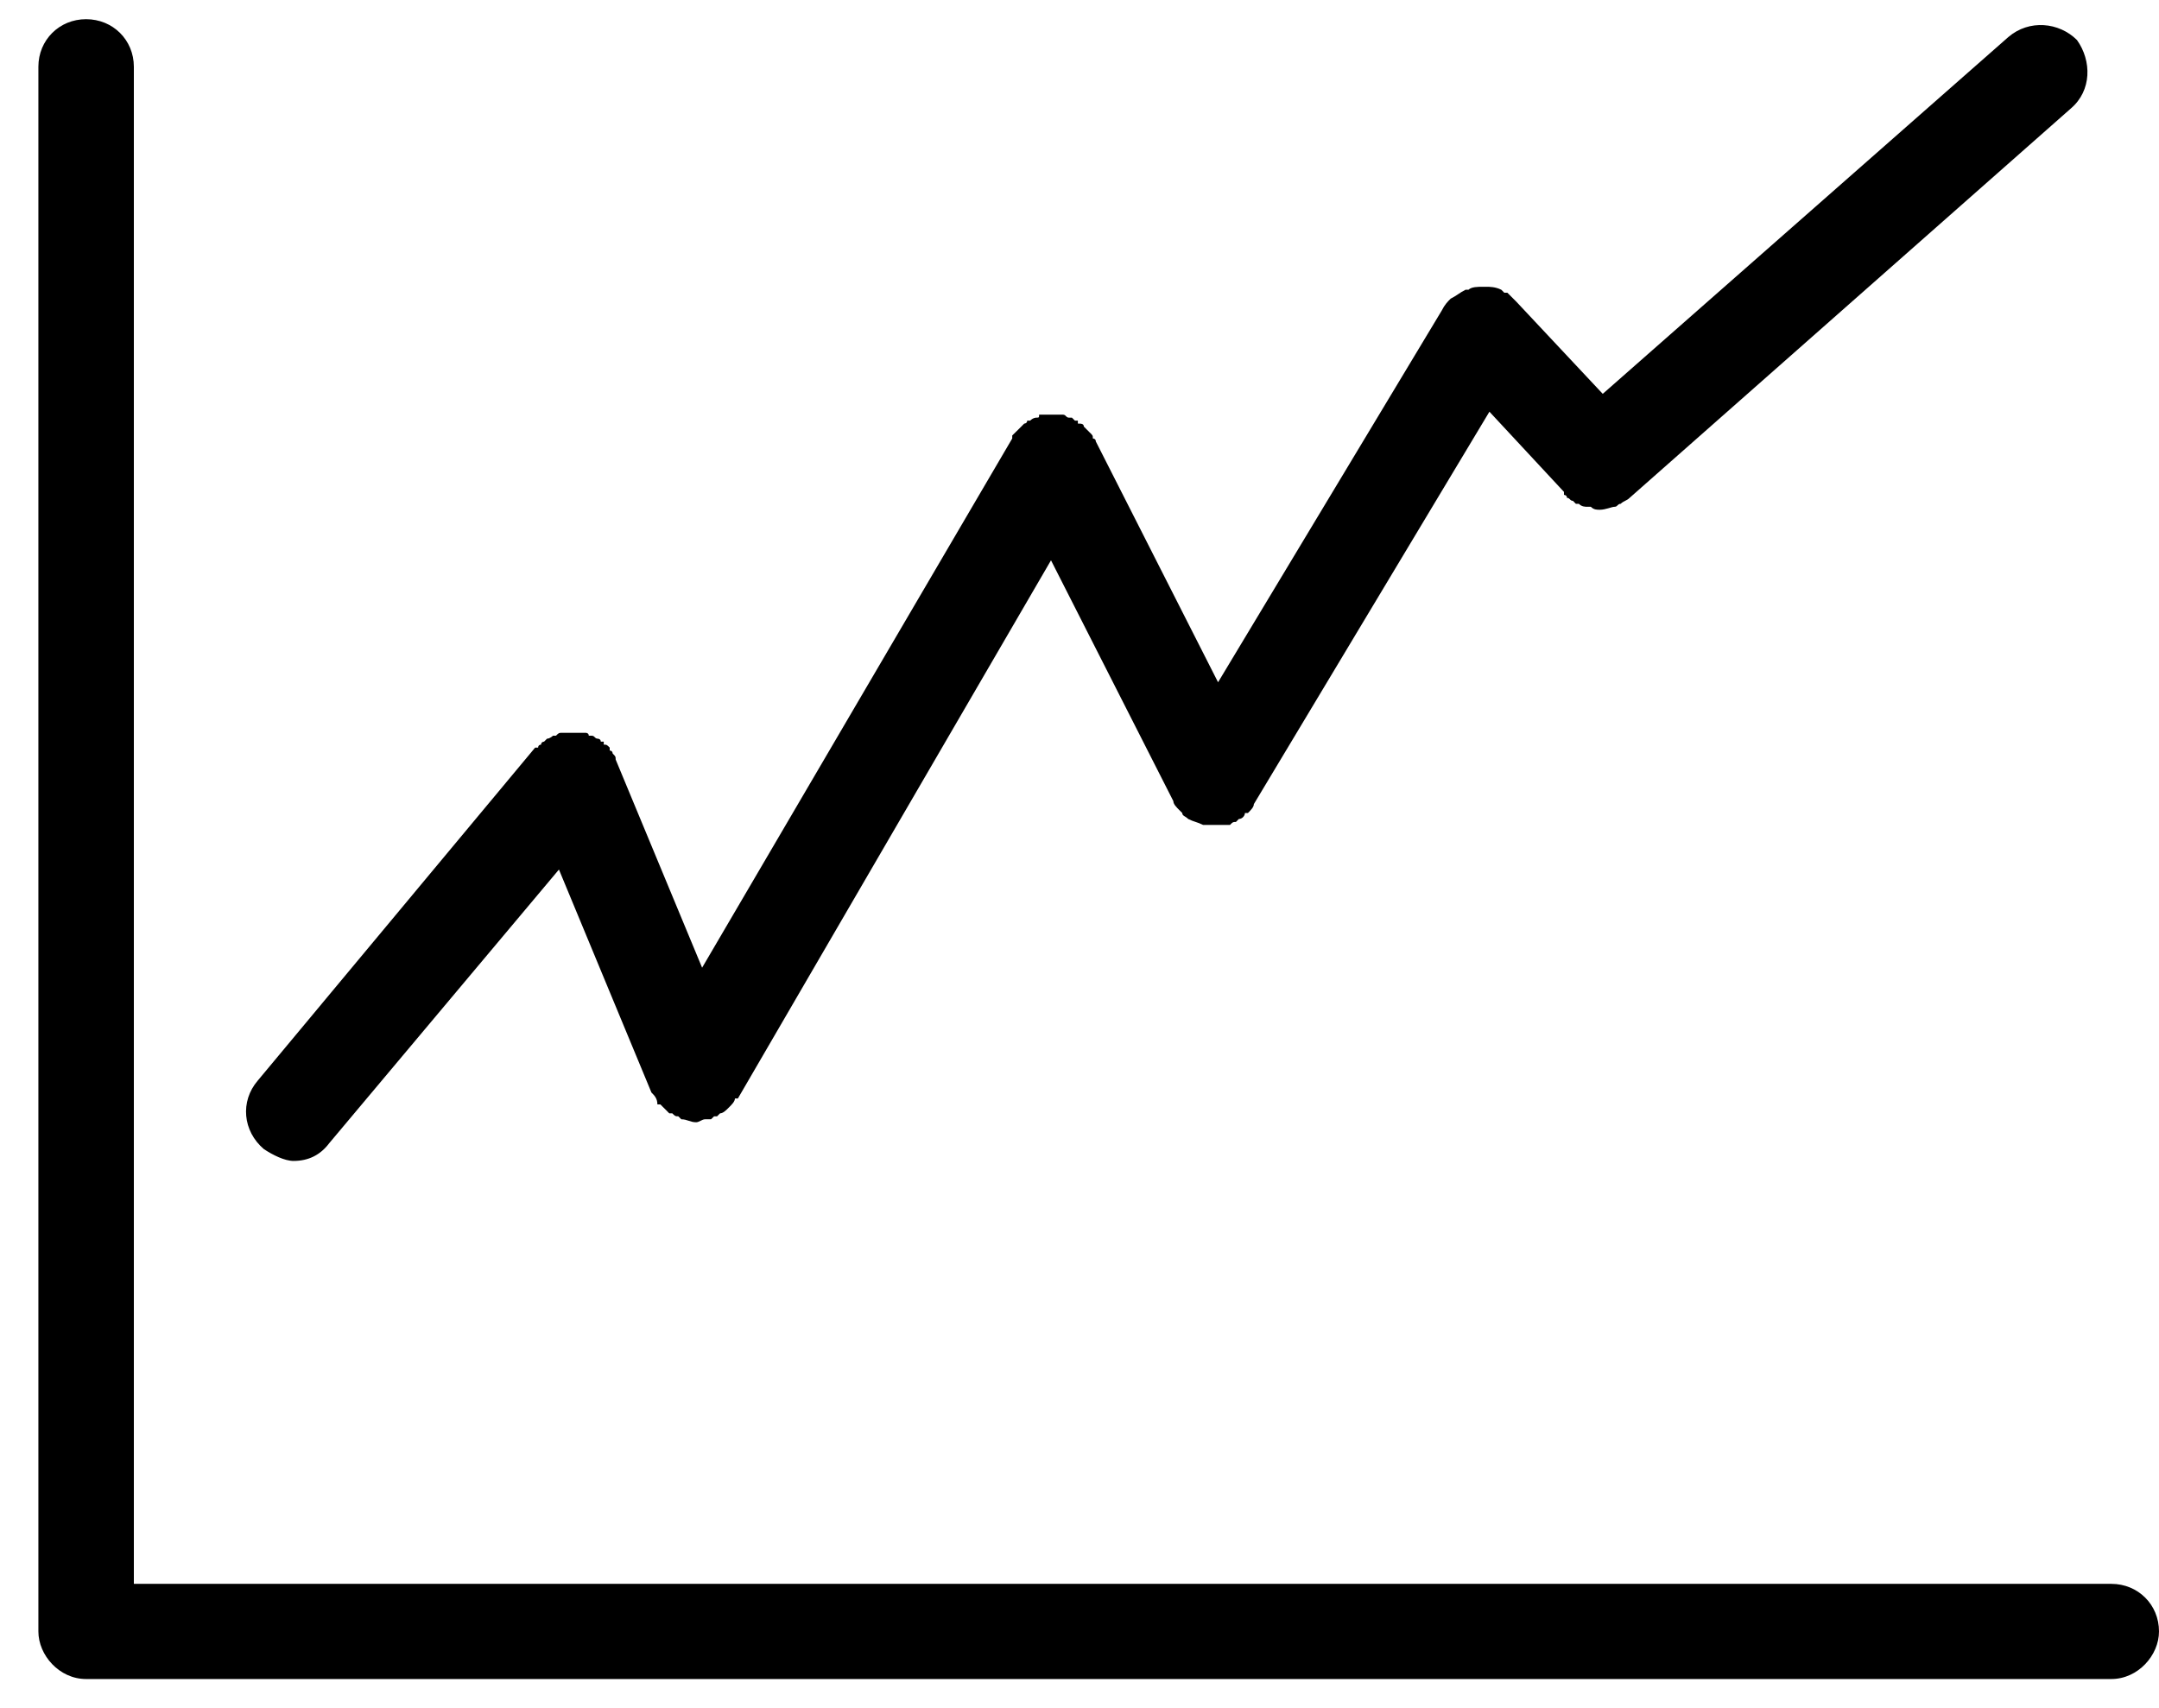
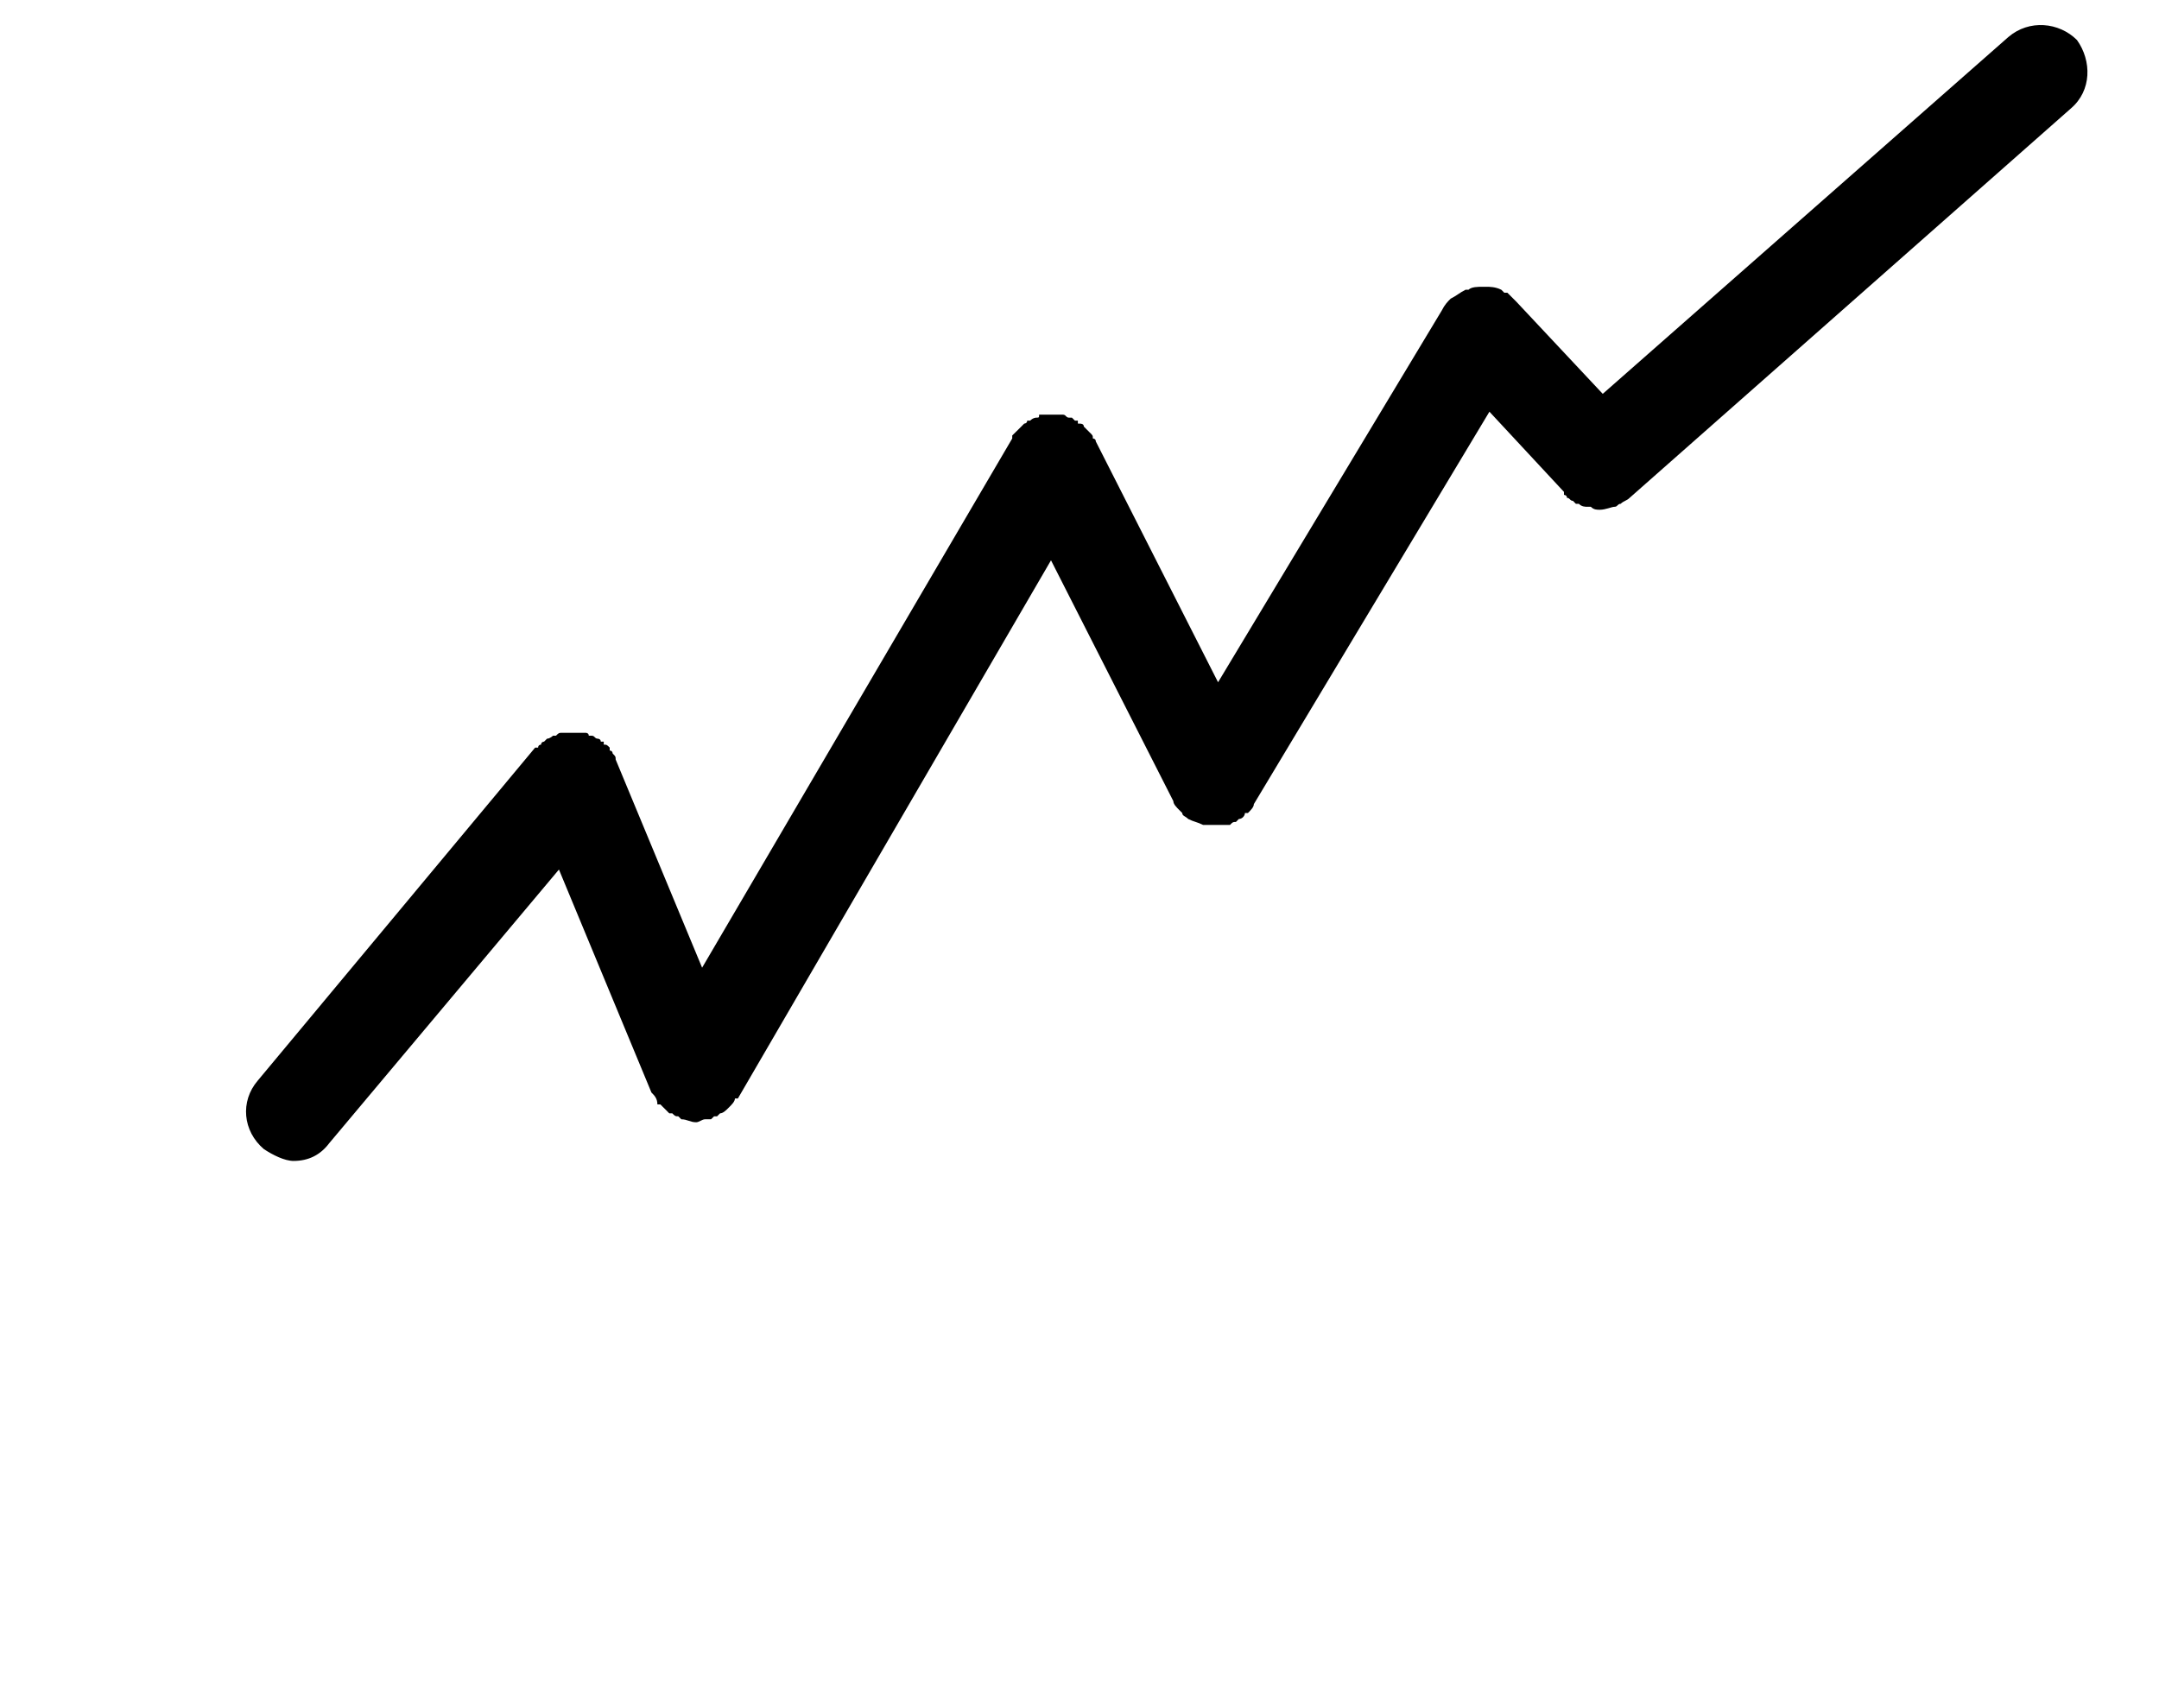
<svg xmlns="http://www.w3.org/2000/svg" width="225" height="178" xml:space="preserve" overflow="hidden">
  <g transform="translate(-2566 -1815)">
    <g>
-       <path d="M2786.03 1980.08 2786.03 1980.08 2579.95 1980.08 2579.95 1821.96C2579.95 1819.17 2577.77 1817 2574.97 1817 2572.18 1817 2570 1819.17 2570 1821.96L2570 1985.04C2570 1987.52 2572.18 1990 2574.97 1990L2786.03 1990C2788.82 1990 2791 1987.52 2791 1985.04 2791 1982.25 2788.82 1980.08 2786.03 1980.08Z" fill="#000000" fill-rule="evenodd" fill-opacity="1" />
-       <path d="M2596.59 1936 2596.59 1936C2598.15 1936 2599.39 1935.38 2600.32 1934.14L2624.25 1905.63 2633.89 1928.87C2633.89 1928.87 2633.89 1928.87 2633.89 1928.87 2634.2 1929.18 2634.51 1929.49 2634.51 1930.11 2634.82 1930.11 2634.82 1930.11 2634.82 1930.11 2635.13 1930.42 2635.44 1930.73 2635.75 1931.04 2635.75 1931.04 2635.75 1931.04 2635.75 1931.04 2636.06 1931.04 2636.06 1931.04 2636.06 1931.04 2636.38 1931.35 2636.38 1931.35 2636.69 1931.35 2637 1931.66 2637 1931.66 2637 1931.66 2637.62 1931.66 2637.93 1931.97 2638.55 1931.97 2638.86 1931.97 2639.17 1931.66 2639.48 1931.66 2639.79 1931.66 2639.79 1931.66 2640.1 1931.66 2640.1 1931.66 2640.1 1931.66 2640.42 1931.35 2640.42 1931.35 2640.73 1931.35 2640.73 1931.35 2640.73 1931.35 2641.04 1931.04 2641.04 1931.04 2641.35 1931.04 2641.66 1930.73 2641.97 1930.42 2641.97 1930.42 2641.97 1930.42 2641.97 1930.42 2642.28 1930.11 2642.59 1929.8 2642.59 1929.49 2642.59 1929.49 2642.9 1929.49 2642.9 1929.49L2675.53 1873.4 2688.28 1898.5C2688.28 1898.5 2688.28 1898.5 2688.28 1898.5 2688.28 1898.81 2688.59 1899.12 2688.9 1899.43 2688.9 1899.43 2688.9 1899.43 2689.21 1899.74 2689.21 1900.05 2689.52 1900.05 2689.83 1900.36 2690.45 1900.67 2690.76 1900.67 2691.38 1900.98 2691.7 1900.98 2692.01 1900.98 2692.32 1900.98 2692.32 1900.98 2692.63 1900.98 2692.63 1900.98 2692.94 1900.98 2693.25 1900.98 2693.87 1900.98 2693.87 1900.98 2693.87 1900.98 2694.18 1900.98 2694.49 1900.67 2694.49 1900.67 2694.8 1900.67 2694.8 1900.67 2694.8 1900.67 2694.8 1900.67 2695.11 1900.36 2695.11 1900.36 2695.11 1900.36 2695.43 1900.36 2695.74 1900.05 2695.74 1899.74 2696.05 1899.74 2696.05 1899.74 2696.05 1899.74 2696.36 1899.43 2696.67 1899.12 2696.67 1898.81 2696.67 1898.81 2696.67 1898.81 2696.67 1898.81L2721.22 1857.91 2728.99 1866.27 2728.99 1866.58C2728.99 1866.58 2729.3 1866.58 2729.3 1866.89 2729.61 1866.89 2729.61 1867.2 2729.92 1867.2 2729.92 1867.2 2730.23 1867.51 2730.23 1867.51 2730.54 1867.51 2730.54 1867.51 2730.54 1867.51 2730.85 1867.82 2731.17 1867.82 2731.48 1867.82 2731.48 1867.82 2731.48 1867.82 2731.79 1867.82 2732.1 1868.13 2732.41 1868.13 2732.72 1868.13 2733.34 1868.13 2733.96 1867.82 2734.27 1867.82 2734.58 1867.82 2734.58 1867.51 2734.9 1867.51 2735.21 1867.2 2735.52 1867.2 2735.83 1866.89L2781.82 1826.3C2784 1824.44 2784 1821.34 2782.45 1819.17 2780.58 1817.31 2777.47 1817 2775.3 1818.86L2733.03 1856.05 2724.02 1846.44C2724.02 1846.44 2724.02 1846.44 2724.02 1846.44 2723.71 1846.13 2723.4 1845.82 2723.09 1845.51 2722.77 1845.51 2722.77 1845.51 2722.77 1845.51 2722.46 1845.2 2722.46 1845.2 2722.46 1845.2 2721.84 1844.89 2721.22 1844.89 2720.91 1844.89 2720.6 1844.89 2720.6 1844.89 2720.6 1844.89 2719.98 1844.89 2719.36 1844.89 2719.04 1845.2 2718.73 1845.2 2718.73 1845.2 2718.73 1845.2 2718.11 1845.51 2717.8 1845.82 2717.18 1846.13 2717.18 1846.13 2717.18 1846.13 2717.18 1846.13 2717.18 1846.13 2717.18 1846.13 2717.18 1846.13 2716.87 1846.44 2716.56 1846.75 2716.25 1847.37L2692.94 1886.11 2680.2 1861.01C2680.2 1860.7 2679.89 1860.7 2679.89 1860.7 2679.89 1860.39 2679.89 1860.39 2679.57 1860.08 2679.57 1860.08 2679.26 1859.77 2679.26 1859.77 2679.26 1859.77 2678.95 1859.46 2678.95 1859.46 2678.95 1859.15 2678.64 1859.15 2678.33 1859.15 2678.33 1858.84 2678.33 1858.84 2678.33 1858.84 2678.33 1858.84 2678.33 1858.84 2678.02 1858.84 2678.02 1858.84 2677.71 1858.53 2677.71 1858.53 2677.4 1858.53 2677.4 1858.53 2677.4 1858.53 2677.09 1858.53 2677.09 1858.22 2676.78 1858.22 2676.78 1858.22 2676.47 1858.22 2676.47 1858.22 2676.16 1858.22 2676.16 1858.22 2675.85 1858.22 2675.85 1858.22 2675.53 1858.22 2675.22 1858.22 2675.22 1858.22 2674.91 1858.22 2674.91 1858.22 2674.6 1858.22 2674.6 1858.22 2674.29 1858.22 2674.29 1858.53 2674.29 1858.53 2673.98 1858.53 2673.98 1858.53 2673.67 1858.53 2673.36 1858.84 2673.36 1858.84 2673.36 1858.84 2673.36 1858.84 2673.36 1858.84 2673.36 1858.84 2673.05 1858.84 2673.05 1859.15 2672.74 1859.15 2672.74 1859.15 2672.43 1859.46 2672.43 1859.46 2672.43 1859.46 2672.12 1859.77 2672.12 1859.77 2672.12 1859.77 2671.8 1860.08 2671.8 1860.08 2671.49 1860.39 2671.49 1860.39 2671.49 1860.7 2671.49 1860.7L2639.17 1915.86 2630.16 1894.16C2630.16 1894.16 2630.16 1894.16 2630.16 1894.16 2630.16 1893.85 2630.16 1893.85 2629.85 1893.54 2629.85 1893.54 2629.85 1893.23 2629.54 1893.23 2629.54 1893.23 2629.54 1892.92 2629.54 1892.92 2629.23 1892.61 2629.23 1892.61 2628.92 1892.61 2628.92 1892.61 2628.92 1892.3 2628.92 1892.3 2628.92 1892.3 2628.61 1892.3 2628.61 1892.3 2628.61 1891.99 2628.29 1891.99 2628.29 1891.99 2627.98 1891.99 2627.98 1891.68 2627.67 1891.68 2627.67 1891.68 2627.67 1891.68 2627.36 1891.68 2627.36 1891.38 2627.05 1891.38 2627.05 1891.38 2626.74 1891.38 2626.74 1891.38 2626.43 1891.38 2626.43 1891.38 2626.12 1891.38 2625.81 1891.38 2625.81 1891.38 2625.81 1891.38 2625.5 1891.38 2625.19 1891.38 2625.19 1891.38 2624.88 1891.38 2624.88 1891.38 2624.56 1891.38 2624.56 1891.38 2624.25 1891.38 2624.25 1891.38 2623.94 1891.68 2623.94 1891.68 2623.94 1891.68 2623.94 1891.68 2623.63 1891.68 2623.63 1891.68 2623.63 1891.68 2623.63 1891.68 2623.32 1891.99 2623.01 1891.99 2623.01 1891.99 2623.01 1891.99 2622.7 1892.3 2622.7 1892.3 2622.39 1892.3 2622.39 1892.61 2622.39 1892.61 2622.08 1892.61 2622.08 1892.92 2622.08 1892.92 2622.08 1892.92 2621.77 1892.92L2592.86 1927.63C2591 1929.8 2591.31 1932.9 2593.49 1934.76 2594.42 1935.38 2595.66 1936 2596.59 1936Z" fill="#000000" fill-rule="evenodd" fill-opacity="1" />
+       <path d="M2596.59 1936 2596.59 1936C2598.15 1936 2599.39 1935.38 2600.32 1934.14L2624.25 1905.63 2633.89 1928.87C2633.89 1928.87 2633.89 1928.87 2633.89 1928.87 2634.2 1929.18 2634.51 1929.49 2634.51 1930.11 2634.82 1930.11 2634.82 1930.11 2634.82 1930.11 2635.13 1930.42 2635.44 1930.73 2635.75 1931.04 2635.75 1931.04 2635.75 1931.04 2635.75 1931.04 2636.06 1931.04 2636.06 1931.04 2636.06 1931.04 2636.38 1931.35 2636.38 1931.35 2636.69 1931.35 2637 1931.66 2637 1931.66 2637 1931.66 2637.62 1931.66 2637.93 1931.97 2638.55 1931.97 2638.86 1931.97 2639.17 1931.66 2639.48 1931.66 2639.79 1931.66 2639.79 1931.66 2640.1 1931.66 2640.1 1931.66 2640.1 1931.66 2640.42 1931.35 2640.42 1931.35 2640.73 1931.35 2640.73 1931.35 2640.73 1931.35 2641.04 1931.04 2641.04 1931.04 2641.35 1931.04 2641.66 1930.73 2641.97 1930.42 2641.97 1930.42 2641.97 1930.42 2641.97 1930.42 2642.28 1930.11 2642.59 1929.8 2642.59 1929.49 2642.59 1929.49 2642.9 1929.49 2642.9 1929.49L2675.53 1873.4 2688.28 1898.5C2688.28 1898.5 2688.28 1898.5 2688.28 1898.5 2688.28 1898.81 2688.59 1899.12 2688.9 1899.43 2688.9 1899.43 2688.9 1899.43 2689.21 1899.74 2689.21 1900.05 2689.52 1900.05 2689.83 1900.36 2690.45 1900.67 2690.76 1900.67 2691.38 1900.98 2691.7 1900.98 2692.01 1900.98 2692.32 1900.98 2692.32 1900.98 2692.63 1900.98 2692.63 1900.98 2692.94 1900.98 2693.25 1900.98 2693.87 1900.98 2693.87 1900.98 2693.87 1900.98 2694.18 1900.98 2694.49 1900.67 2694.49 1900.67 2694.8 1900.67 2694.8 1900.67 2694.8 1900.67 2694.8 1900.67 2695.11 1900.36 2695.11 1900.36 2695.11 1900.36 2695.43 1900.36 2695.74 1900.05 2695.74 1899.74 2696.05 1899.74 2696.05 1899.74 2696.05 1899.74 2696.36 1899.43 2696.67 1899.12 2696.67 1898.81 2696.67 1898.81 2696.67 1898.81 2696.67 1898.81L2721.22 1857.91 2728.99 1866.27 2728.99 1866.58C2728.99 1866.58 2729.3 1866.58 2729.3 1866.89 2729.61 1866.89 2729.61 1867.2 2729.92 1867.2 2729.92 1867.2 2730.23 1867.51 2730.23 1867.51 2730.54 1867.51 2730.54 1867.51 2730.54 1867.51 2730.85 1867.82 2731.17 1867.82 2731.48 1867.82 2731.48 1867.82 2731.48 1867.82 2731.79 1867.82 2732.1 1868.13 2732.41 1868.13 2732.72 1868.13 2733.34 1868.13 2733.96 1867.82 2734.27 1867.82 2734.58 1867.82 2734.58 1867.51 2734.9 1867.51 2735.21 1867.2 2735.52 1867.2 2735.83 1866.89L2781.82 1826.3C2784 1824.44 2784 1821.34 2782.45 1819.17 2780.58 1817.31 2777.47 1817 2775.3 1818.86L2733.03 1856.05 2724.02 1846.44C2724.02 1846.44 2724.02 1846.44 2724.02 1846.44 2723.71 1846.13 2723.4 1845.82 2723.09 1845.51 2722.77 1845.51 2722.77 1845.51 2722.77 1845.51 2722.46 1845.2 2722.46 1845.2 2722.46 1845.2 2721.84 1844.89 2721.22 1844.89 2720.91 1844.89 2720.6 1844.89 2720.6 1844.89 2720.6 1844.89 2719.98 1844.89 2719.36 1844.89 2719.04 1845.2 2718.73 1845.2 2718.73 1845.2 2718.73 1845.2 2718.11 1845.51 2717.8 1845.82 2717.18 1846.13 2717.18 1846.13 2717.18 1846.13 2717.18 1846.13 2717.18 1846.13 2717.18 1846.13 2717.18 1846.13 2716.87 1846.44 2716.56 1846.75 2716.25 1847.37L2692.94 1886.11 2680.2 1861.01C2680.2 1860.7 2679.89 1860.7 2679.89 1860.7 2679.89 1860.39 2679.89 1860.39 2679.57 1860.08 2679.57 1860.08 2679.26 1859.77 2679.26 1859.77 2679.26 1859.77 2678.95 1859.46 2678.95 1859.46 2678.95 1859.15 2678.64 1859.15 2678.33 1859.15 2678.33 1858.84 2678.33 1858.84 2678.33 1858.84 2678.33 1858.84 2678.33 1858.84 2678.02 1858.84 2678.02 1858.84 2677.71 1858.53 2677.71 1858.53 2677.4 1858.53 2677.4 1858.53 2677.4 1858.53 2677.09 1858.53 2677.09 1858.22 2676.78 1858.22 2676.78 1858.22 2676.47 1858.22 2676.47 1858.22 2676.16 1858.22 2676.16 1858.22 2675.85 1858.22 2675.85 1858.22 2675.53 1858.22 2675.22 1858.22 2675.22 1858.22 2674.91 1858.22 2674.91 1858.22 2674.6 1858.22 2674.6 1858.22 2674.29 1858.22 2674.29 1858.53 2674.29 1858.53 2673.98 1858.53 2673.98 1858.53 2673.67 1858.53 2673.36 1858.84 2673.36 1858.84 2673.36 1858.84 2673.36 1858.84 2673.36 1858.84 2673.36 1858.84 2673.05 1858.84 2673.05 1859.15 2672.74 1859.15 2672.74 1859.15 2672.43 1859.46 2672.43 1859.46 2672.43 1859.46 2672.12 1859.77 2672.12 1859.77 2672.12 1859.77 2671.8 1860.08 2671.8 1860.08 2671.49 1860.39 2671.49 1860.39 2671.49 1860.7 2671.49 1860.7L2639.17 1915.86 2630.16 1894.16C2630.16 1894.16 2630.16 1894.16 2630.16 1894.16 2630.16 1893.85 2630.16 1893.85 2629.85 1893.54 2629.85 1893.54 2629.85 1893.23 2629.54 1893.23 2629.54 1893.23 2629.54 1892.92 2629.54 1892.92 2629.23 1892.61 2629.23 1892.61 2628.92 1892.61 2628.92 1892.61 2628.92 1892.3 2628.92 1892.3 2628.92 1892.3 2628.61 1892.3 2628.61 1892.3 2628.61 1891.99 2628.29 1891.99 2628.29 1891.99 2627.98 1891.99 2627.98 1891.68 2627.67 1891.68 2627.67 1891.68 2627.67 1891.68 2627.36 1891.68 2627.36 1891.38 2627.05 1891.38 2627.05 1891.38 2626.74 1891.38 2626.74 1891.38 2626.43 1891.38 2626.43 1891.38 2626.12 1891.38 2625.81 1891.38 2625.81 1891.38 2625.81 1891.38 2625.5 1891.38 2625.19 1891.38 2625.19 1891.38 2624.88 1891.38 2624.88 1891.38 2624.56 1891.38 2624.56 1891.38 2624.25 1891.38 2624.25 1891.38 2623.94 1891.68 2623.94 1891.68 2623.94 1891.68 2623.94 1891.68 2623.63 1891.68 2623.63 1891.68 2623.63 1891.68 2623.63 1891.68 2623.32 1891.99 2623.01 1891.99 2623.01 1891.99 2623.01 1891.99 2622.7 1892.3 2622.7 1892.3 2622.39 1892.3 2622.39 1892.61 2622.39 1892.61 2622.08 1892.61 2622.08 1892.92 2622.08 1892.92 2622.08 1892.92 2621.77 1892.92L2592.86 1927.63C2591 1929.8 2591.31 1932.9 2593.49 1934.76 2594.42 1935.38 2595.66 1936 2596.59 1936" fill="#000000" fill-rule="evenodd" fill-opacity="1" />
    </g>
  </g>
</svg>